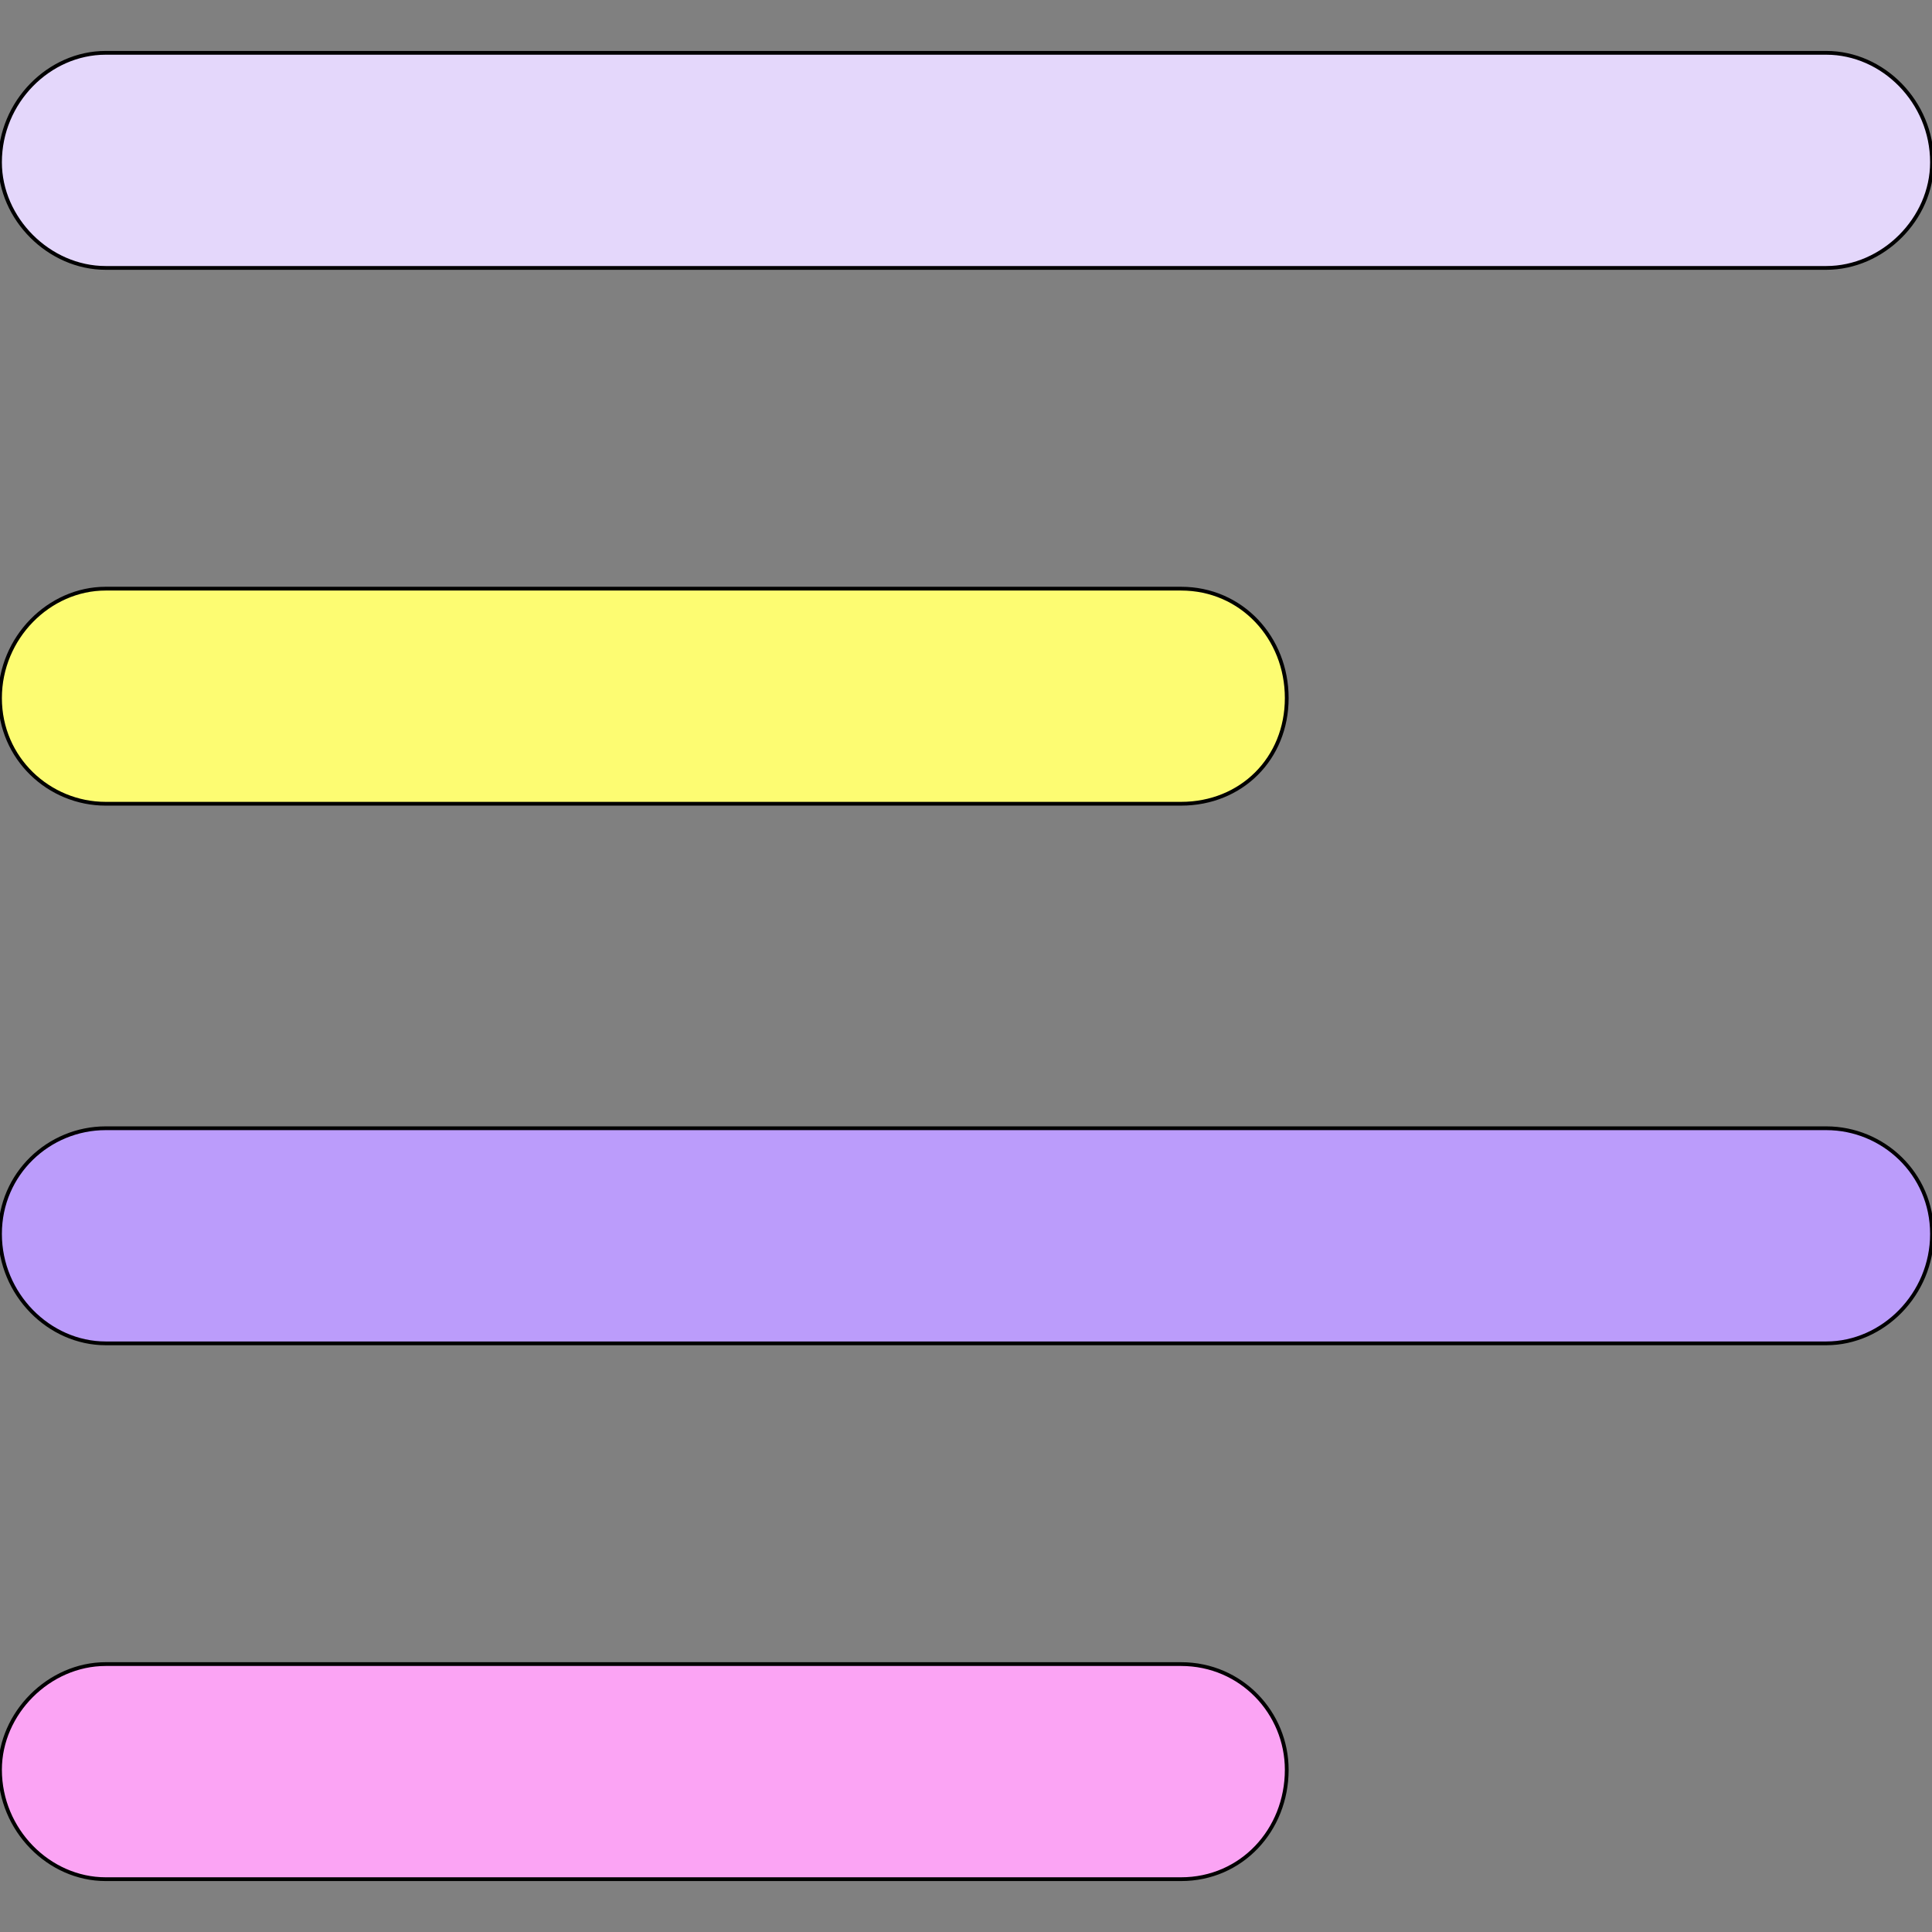
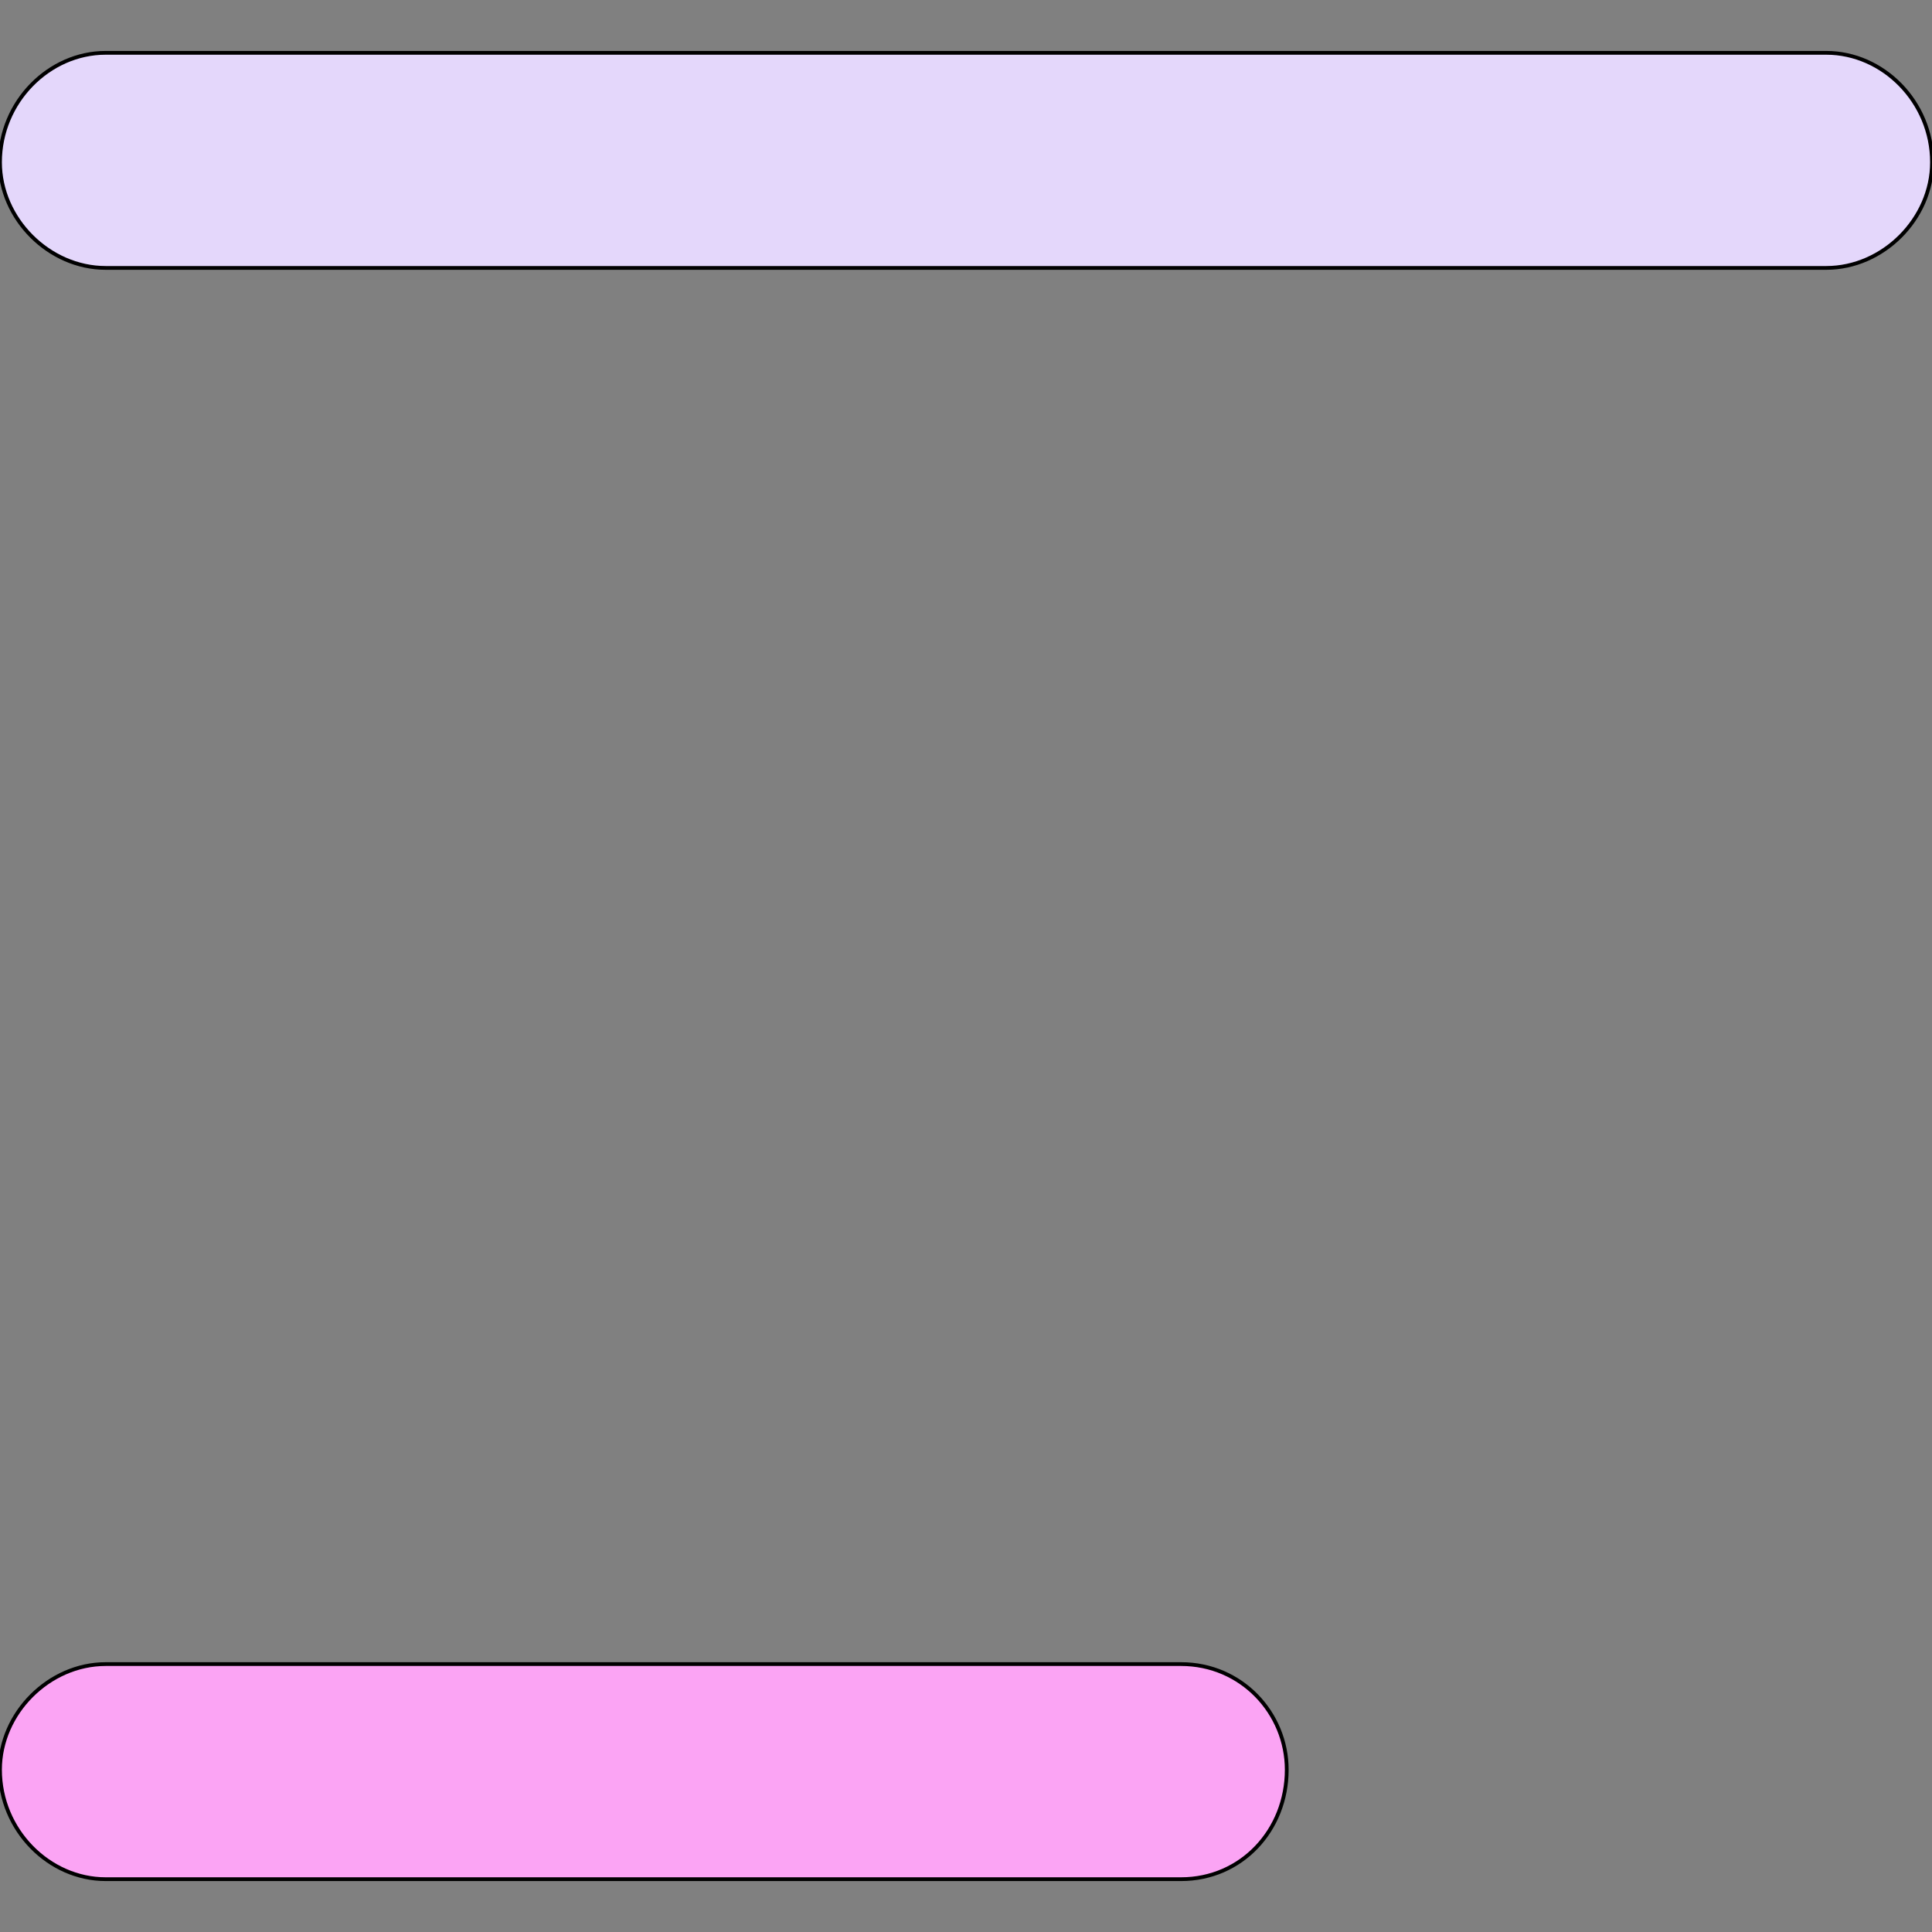
<svg xmlns="http://www.w3.org/2000/svg" id="th_bri_align-left-1" width="100%" height="100%" version="1.1" preserveAspectRatio="xMidYMin slice" data-uid="bri_align-left-1" data-keyword="bri_align-left-1" viewBox="0 0 512 512" data-colors="[&quot;#0ea093&quot;,&quot;#e4d7fb&quot;,&quot;#bb9cfb&quot;,&quot;#fdfc72&quot;,&quot;#fba4f4&quot;]">
  <rect x="0" y="0" width="512" height="512" fill="#808080" stroke="none" />
  <defs id="SvgjsDefs3835" fill="#0ea093" />
  <path id="th_bri_align-left-1_0" d="M484 71L28 71C13 71 0 58 0 43C0 27 13 14 28 14L484 14C499 14 512 27 512 43C512 58 499 71 484 71Z " fill-rule="evenodd" fill="#e4d7fb" stroke-width="1" stroke="#000000" />
-   <path id="th_bri_align-left-1_1" d="M484 356L28 356C13 356 0 343 0 327C0 311 13 299 28 299L484 299C499 299 512 311 512 327C512 343 499 356 484 356Z " fill-rule="evenodd" fill="#bb9cfb" stroke-width="1" stroke="#000000" />
-   <path id="th_bri_align-left-1_2" d="M341 185C341 201 329 213 313 213L28 213C13 213 0 201 0 185C0 169 13 156 28 156L313 156C329 156 341 169 341 185Z " fill-rule="evenodd" fill="#fdfc72" stroke-width="1" stroke="#000000" />
  <path id="th_bri_align-left-1_3" d="M341 469C341 485 329 498 313 498L28 498C13 498 0 485 0 469C0 454 13 441 28 441L313 441C329 441 341 454 341 469Z " fill-rule="evenodd" fill="#fba4f4" stroke-width="1" stroke="#000000" />
</svg>